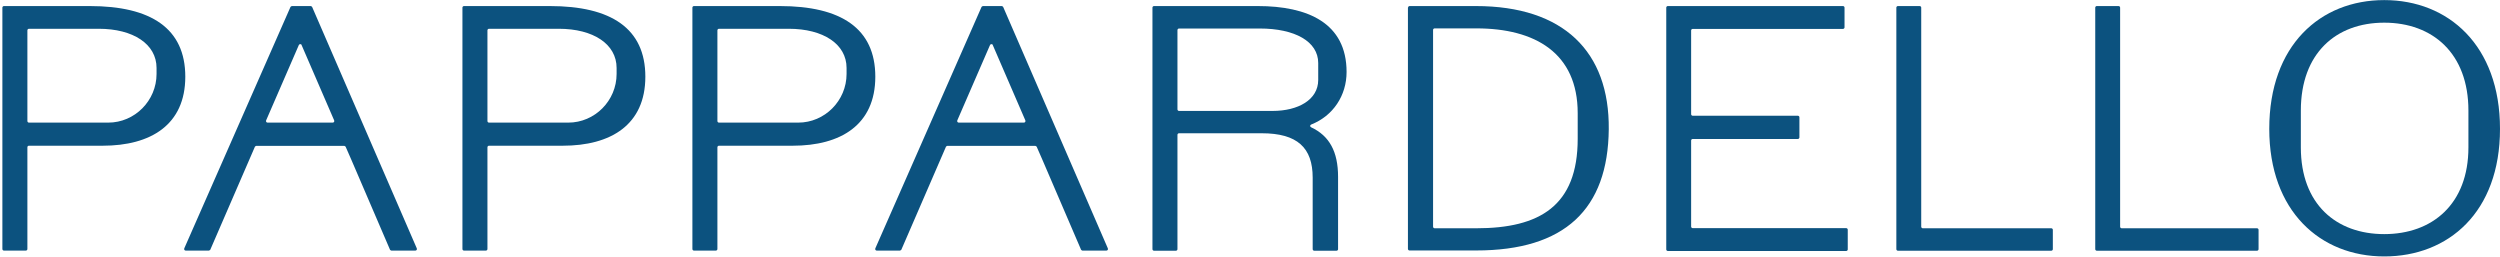
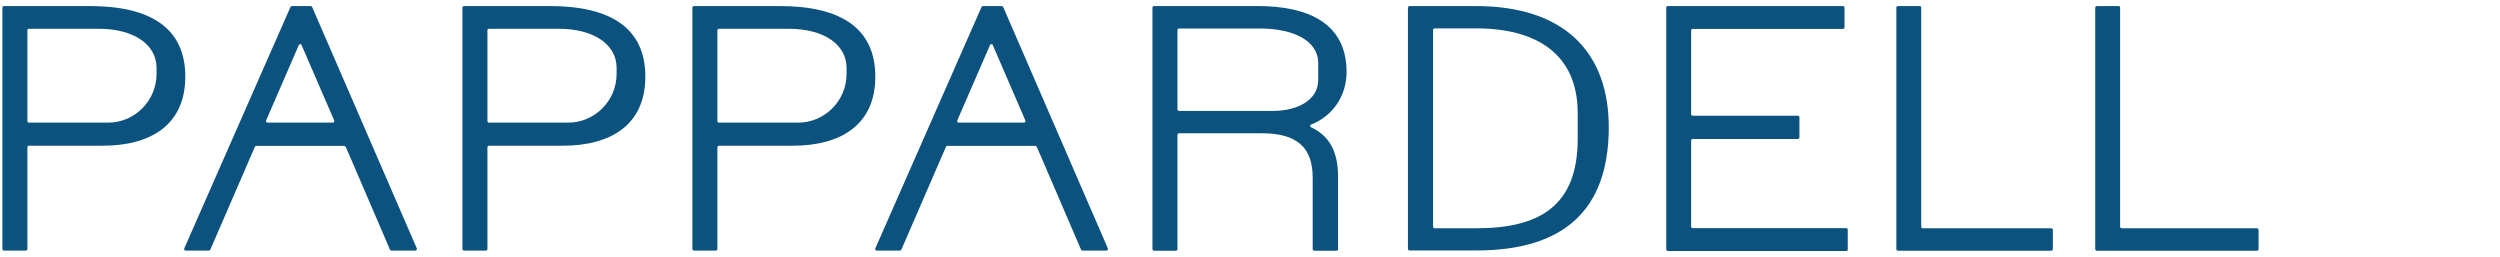
<svg xmlns="http://www.w3.org/2000/svg" width="953" height="98" viewBox="0 0 953 98" fill="none">
  <path d="M0.908 2.903C0.908 2.606 1.154 2.309 1.498 2.309H34.224C57.564 2.309 70.635 10.82 70.635 29.226C70.635 47.632 57.416 55.548 39.137 55.548H11.03C10.687 55.548 10.441 55.795 10.441 56.142V94.933C10.441 95.23 10.195 95.527 9.851 95.527H1.498C1.203 95.527 0.908 95.279 0.908 94.933V2.903ZM10.441 11.562V46.147C10.441 46.444 10.687 46.741 11.03 46.741H41.25C51.373 46.741 59.677 38.379 59.677 28.187V25.911C59.677 16.807 50.783 10.968 37.663 10.968H11.03C10.736 10.968 10.441 11.216 10.441 11.562Z" fill="#0C527F" />
  <path d="M176.28 2.903C176.28 2.606 176.526 2.309 176.87 2.309H209.596C232.936 2.309 246.007 10.82 246.007 29.226C246.007 47.632 232.789 55.548 214.509 55.548H186.403C186.108 55.548 185.813 55.795 185.813 56.142V94.933C185.813 95.23 185.567 95.527 185.223 95.527H176.87C176.575 95.527 176.28 95.279 176.28 94.933V2.903ZM185.813 11.562V46.147C185.813 46.444 186.059 46.741 186.403 46.741H216.622C226.745 46.741 235.049 38.379 235.049 28.187V25.911C235.049 16.807 226.155 10.968 213.035 10.968H186.403C186.108 10.968 185.813 11.216 185.813 11.562Z" fill="#0C527F" />
  <path d="M263.942 2.903C263.942 2.606 264.188 2.309 264.532 2.309H297.258C320.598 2.309 333.669 10.82 333.669 29.226C333.669 47.632 320.451 55.548 302.171 55.548H274.065C273.77 55.548 273.475 55.795 273.475 56.142V94.933C273.475 95.23 273.229 95.527 272.885 95.527H264.532C264.237 95.527 263.942 95.279 263.942 94.933V2.903ZM273.475 11.562V46.147C273.475 46.444 273.721 46.741 274.065 46.741H304.284C314.407 46.741 322.711 38.379 322.711 28.187V25.911C322.711 16.807 313.817 10.968 300.697 10.968H274.065C273.77 10.968 273.475 11.216 273.475 11.562Z" fill="#0C527F" />
  <path d="M439.314 2.903C439.314 2.606 439.56 2.309 439.904 2.309H479.46C498.476 2.309 513.316 8.742 513.316 27.444C513.316 36.4 508.205 44.168 499.803 47.483C499.312 47.681 499.312 48.324 499.803 48.522C506.78 51.788 510.073 57.824 510.073 67.423V94.982C510.073 95.279 509.827 95.576 509.483 95.576H500.982C500.687 95.576 500.393 95.329 500.393 94.982V67.72C500.393 56.34 494.594 50.798 480.934 50.798H449.437C449.142 50.798 448.847 51.046 448.847 51.392V94.982C448.847 95.279 448.601 95.576 448.258 95.576H439.904C439.609 95.576 439.314 95.329 439.314 94.982V2.903ZM448.847 11.414V41.694C448.847 41.991 449.093 42.288 449.437 42.288H485.111C494.791 42.288 502.505 38.082 502.505 30.463V24.03C502.505 15.817 493.612 10.869 480.197 10.869H449.437C449.142 10.869 448.847 11.117 448.847 11.463V11.414Z" fill="#0C527F" />
  <path d="M536.754 2.903C536.754 2.606 537 2.309 537.344 2.309H562.601C596.014 2.309 613.556 19.676 613.262 49.264C612.967 79.792 596.456 95.477 562.748 95.477H537.295C537 95.477 536.705 95.23 536.705 94.883V2.903H536.754ZM601.419 52.876V43.129C601.419 20.221 585.204 10.82 562.797 10.82H546.877C546.582 10.82 546.287 11.067 546.287 11.414V86.422C546.287 86.719 546.533 87.016 546.877 87.016H562.797C586.875 87.016 601.419 78.506 601.419 52.926V52.876Z" fill="#0C527F" />
  <path d="M635.717 2.309H702.545C702.839 2.309 703.134 2.557 703.134 2.903V10.424C703.134 10.721 702.888 11.018 702.545 11.018H645.25C644.955 11.018 644.66 11.265 644.66 11.611V43.525C644.66 43.822 644.906 44.119 645.25 44.119H685.346C685.641 44.119 685.936 44.366 685.936 44.712V52.382C685.936 52.678 685.69 52.975 685.346 52.975H645.25C644.955 52.975 644.66 53.223 644.66 53.569V86.373C644.66 86.67 644.906 86.967 645.25 86.967H703.773C704.068 86.967 704.363 87.214 704.363 87.561V95.081C704.363 95.378 704.117 95.675 703.773 95.675H635.766C635.472 95.675 635.177 95.428 635.177 95.081V2.903C635.177 2.606 635.422 2.309 635.766 2.309H635.717Z" fill="#0C527F" />
  <path d="M723.428 2.309H731.782C732.076 2.309 732.371 2.557 732.371 2.903V86.422C732.371 86.719 732.617 87.016 732.961 87.016H781.951C782.246 87.016 782.541 87.264 782.541 87.61V94.982C782.541 95.279 782.295 95.576 781.951 95.576H723.477C723.182 95.576 722.888 95.329 722.888 94.982V2.903C722.888 2.606 723.133 2.309 723.477 2.309H723.428Z" fill="#0C527F" />
  <path d="M799.248 2.309H807.601C807.896 2.309 808.191 2.557 808.191 2.903V86.422C808.191 86.719 808.436 87.016 808.78 87.016H860.375C860.67 87.016 860.964 87.264 860.964 87.61V94.982C860.964 95.279 860.719 95.576 860.375 95.576H799.297C799.002 95.576 798.707 95.329 798.707 94.982V2.903C798.707 2.606 798.953 2.309 799.297 2.309H799.248Z" fill="#0C527F" />
  <path d="M118.396 2.309H111.271C111.271 2.309 110.829 2.458 110.731 2.656L70.241 94.685C70.094 95.081 70.339 95.527 70.782 95.527H79.626C79.626 95.527 80.069 95.378 80.167 95.18L97.168 55.944C97.168 55.944 97.463 55.598 97.709 55.598H131.221C131.221 55.598 131.663 55.746 131.761 55.944L133.973 60.991L148.665 95.18C148.665 95.18 148.96 95.527 149.205 95.527H158.345C158.787 95.527 159.033 95.081 158.885 94.685L118.986 2.656C118.986 2.656 118.691 2.309 118.445 2.309H118.396ZM114.956 17.153L127.388 45.9C127.536 46.296 127.29 46.741 126.848 46.741H101.984C101.542 46.741 101.296 46.296 101.444 45.9L113.924 17.153C114.121 16.708 114.809 16.708 115.005 17.153H114.956Z" fill="#0C527F" />
  <path d="M381.824 2.309H374.699C374.699 2.309 374.257 2.458 374.158 2.656L333.669 94.685C333.521 95.081 333.767 95.527 334.209 95.527H343.054C343.054 95.527 343.496 95.378 343.595 95.18L360.596 55.944C360.596 55.944 360.891 55.598 361.137 55.598H394.649C394.649 55.598 395.091 55.746 395.189 55.944L397.4 60.991L412.093 95.18C412.093 95.18 412.387 95.527 412.633 95.527H421.773C422.215 95.527 422.461 95.081 422.313 94.685L382.413 2.656C382.413 2.656 382.119 2.309 381.873 2.309H381.824ZM378.433 17.153L390.865 45.9C391.012 46.296 390.767 46.741 390.325 46.741H365.461C365.019 46.741 364.773 46.296 364.92 45.9L377.401 17.153C377.598 16.708 378.286 16.708 378.482 17.153H378.433Z" fill="#0C527F" />
-   <path d="M865.043 49.116C865.043 17.252 884.501 0.033 908.874 0.033C933.246 0.033 952.999 17.252 952.999 49.116C952.999 80.98 933.246 97.753 908.874 97.753C884.501 97.753 865.043 80.535 865.043 49.116ZM940.961 56.191V42.139C940.961 20.32 927.3 8.643 908.874 8.643C890.447 8.643 877.082 20.32 877.082 42.139V56.191C877.082 77.863 890.595 89.243 908.874 89.243C927.153 89.243 940.961 77.863 940.961 56.191Z" fill="#0C527F" />
</svg>